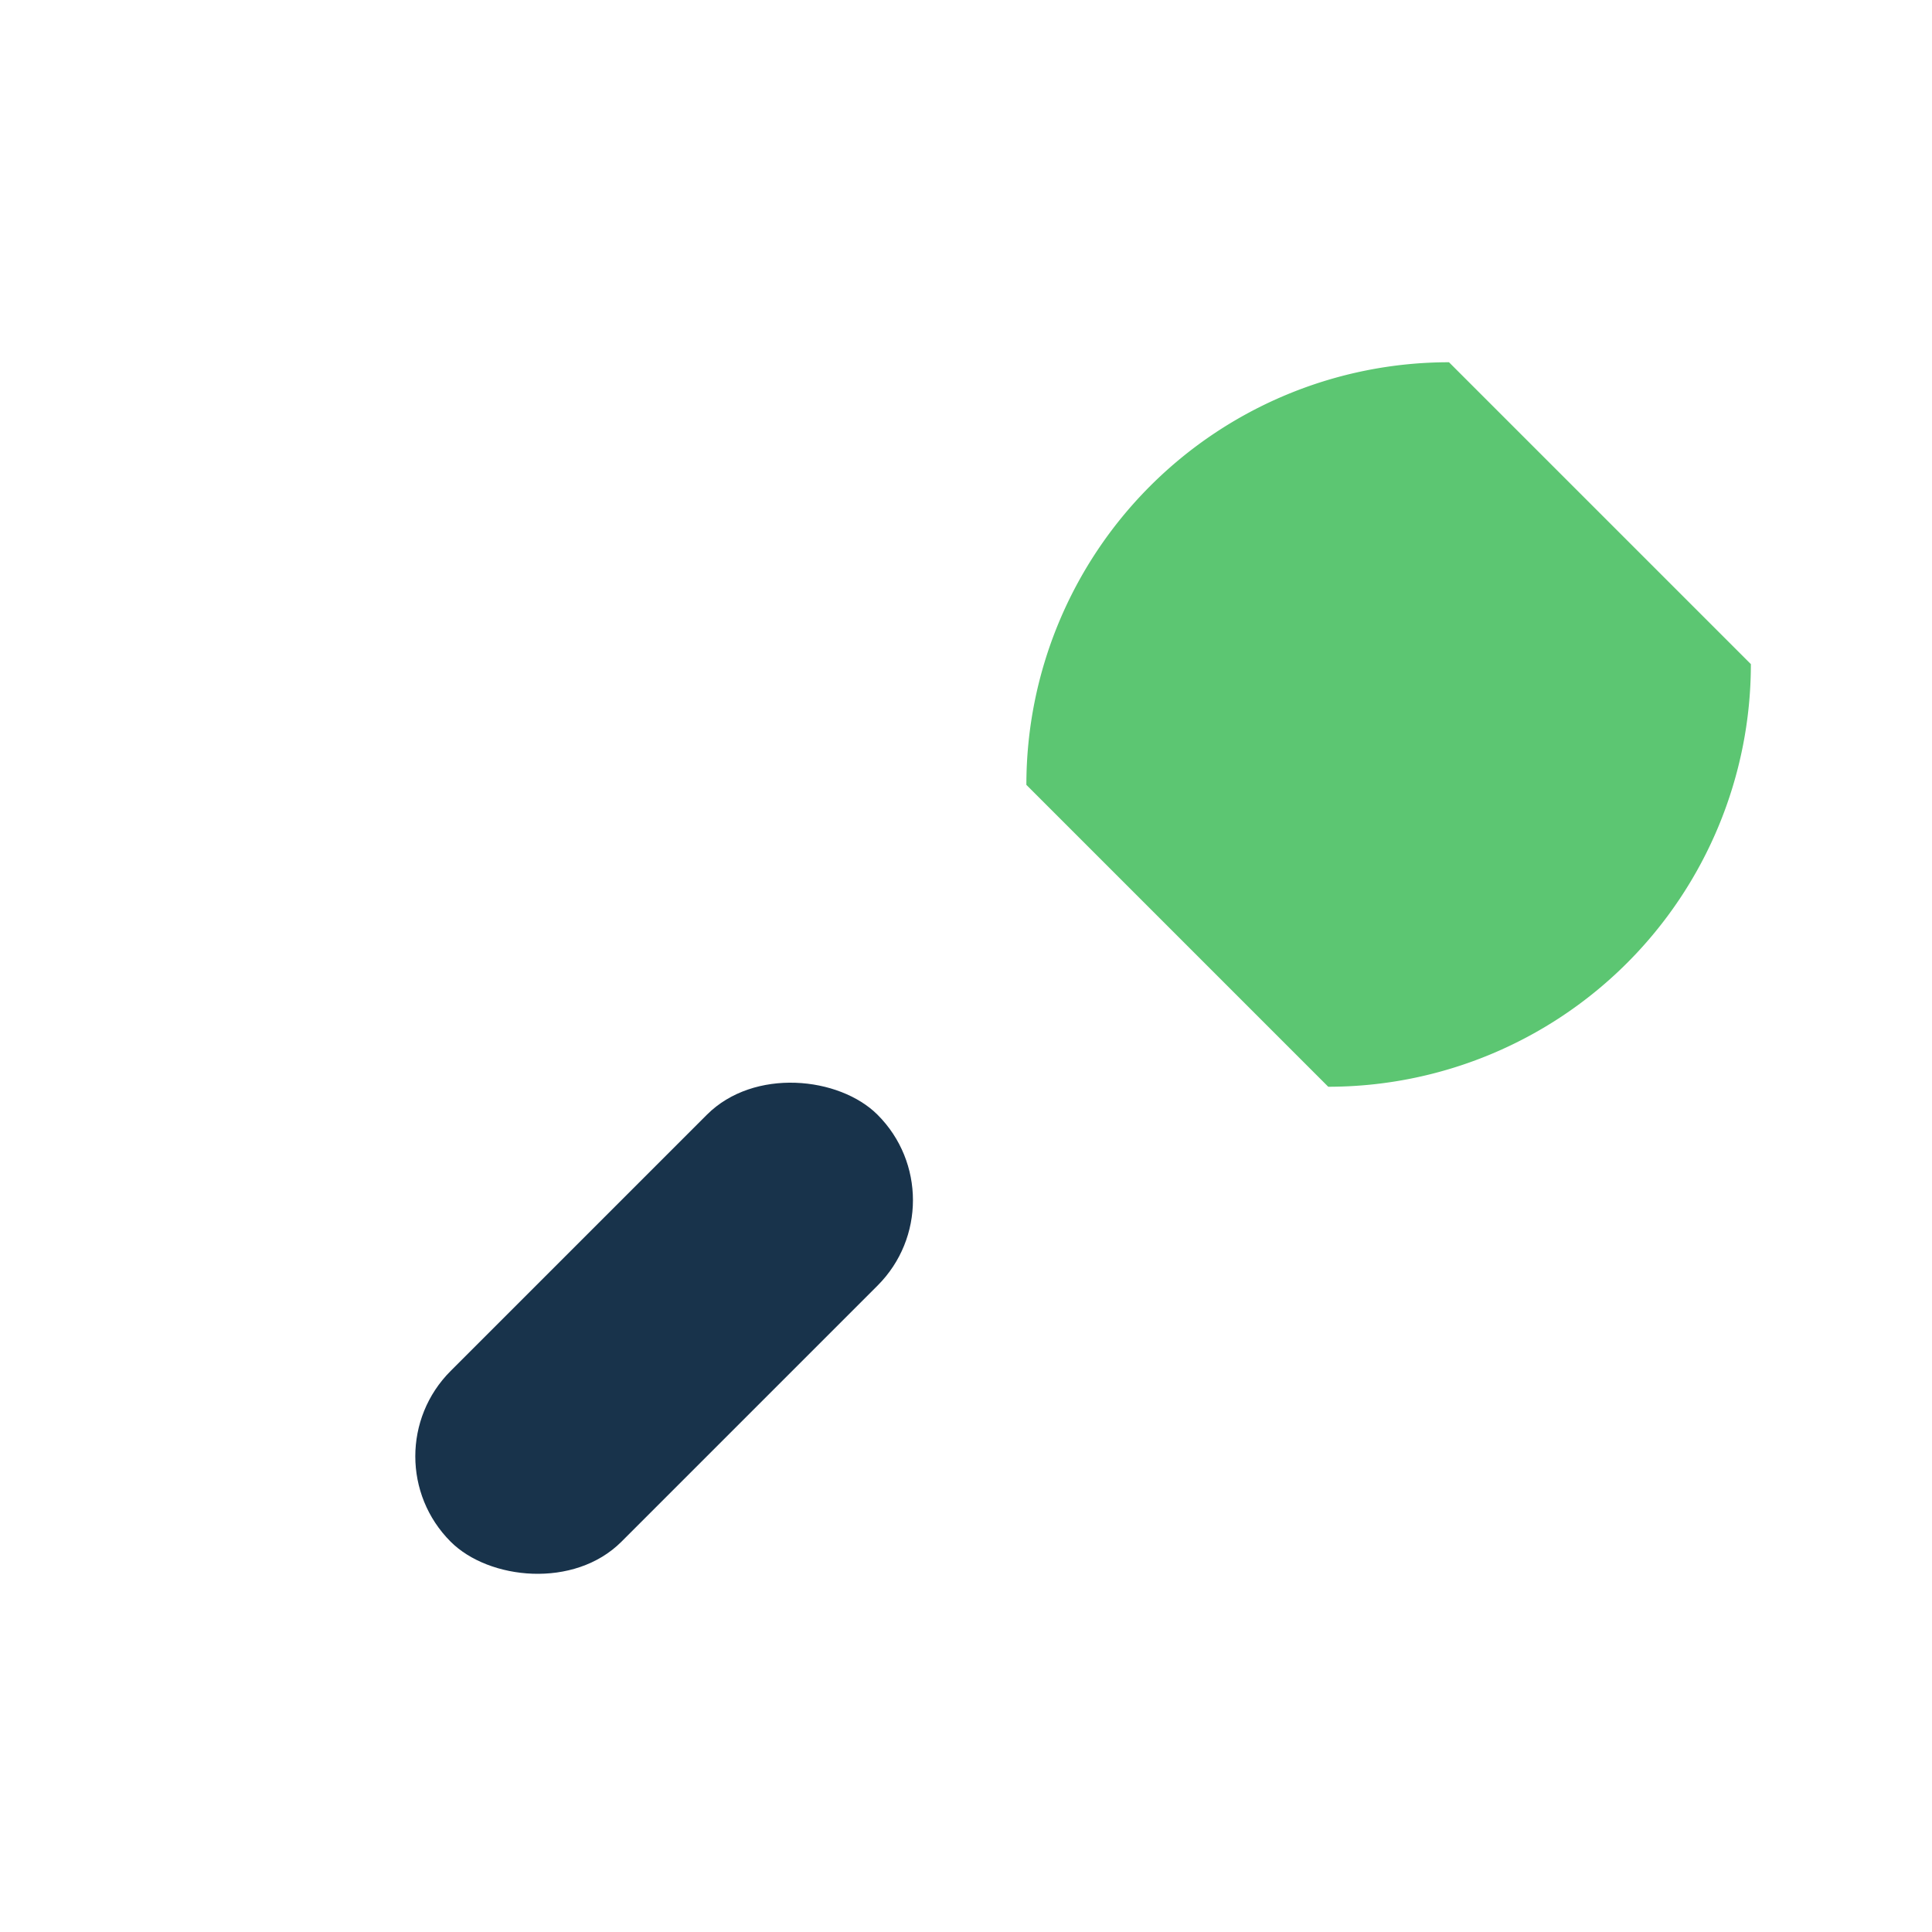
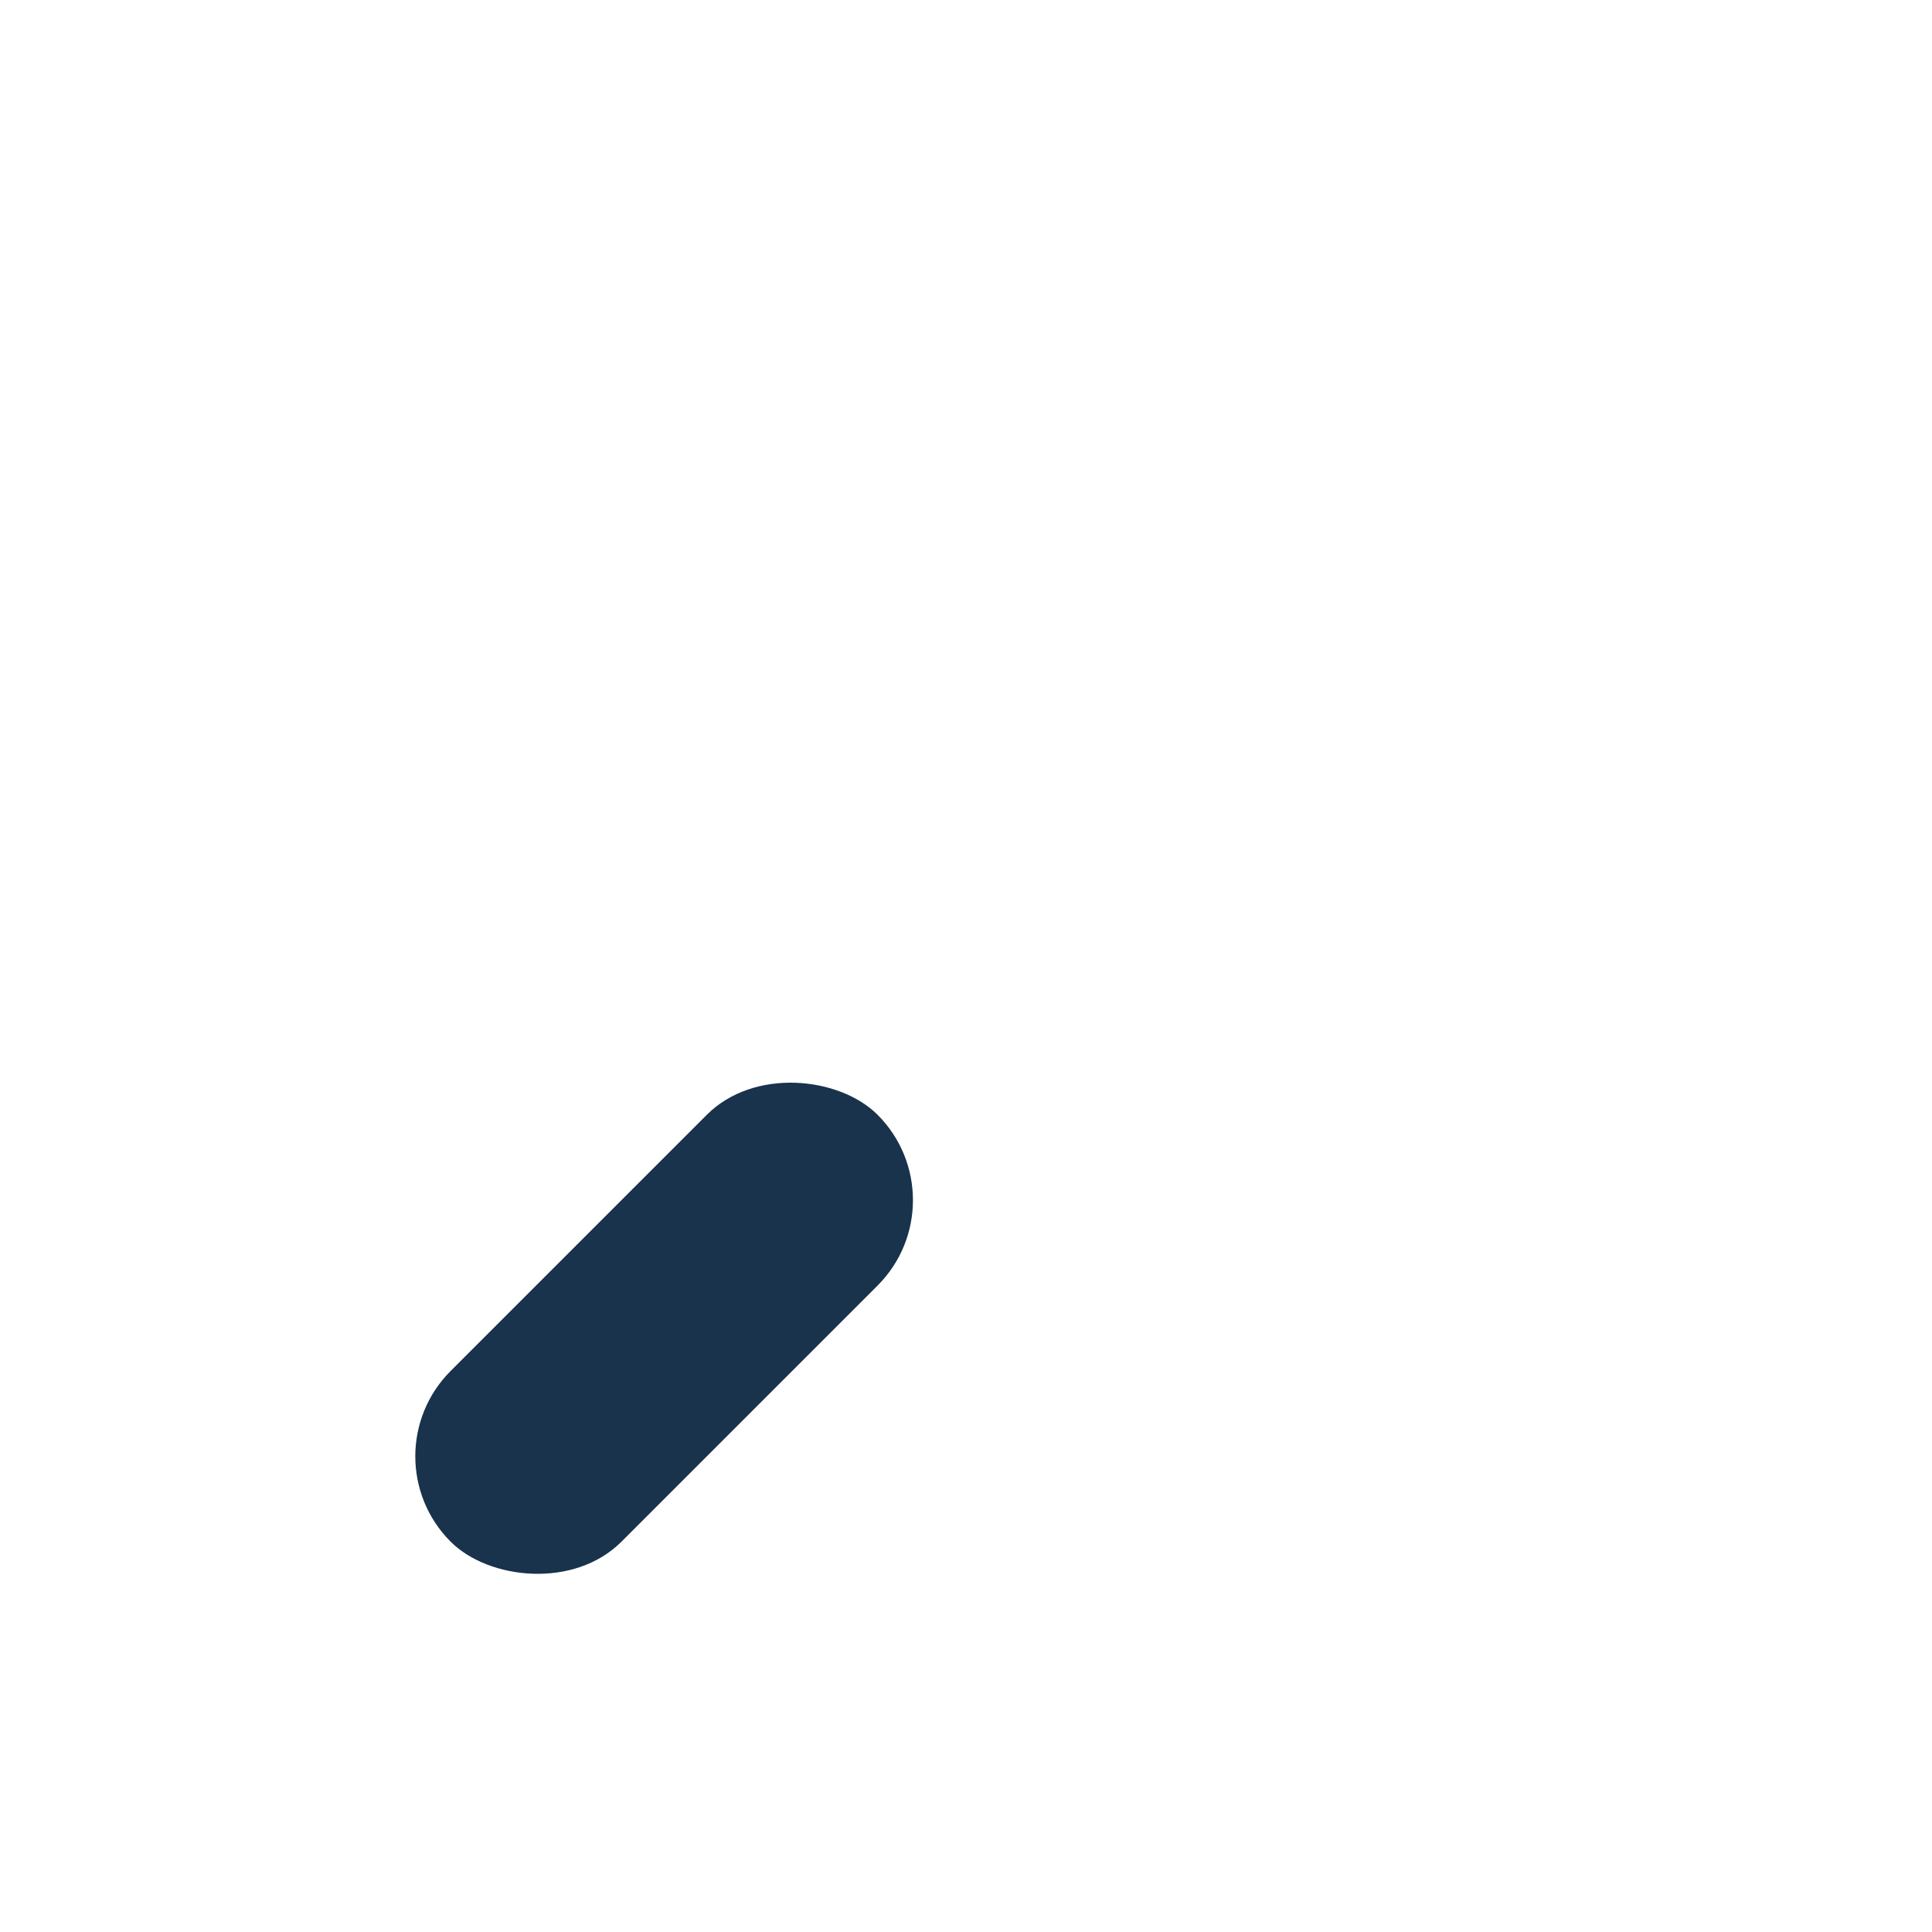
<svg xmlns="http://www.w3.org/2000/svg" width="32" height="32" viewBox="0 0 32 32">
-   <path d="M24 6a7 7 0 0 0-7 7l5 5a7 7 0 0 0 7-7l-5-5z" fill="#5CC672" />
  <rect x="6" y="20" width="10" height="4" rx="2" fill="#18334B" transform="rotate(-45 11 22)" />
</svg>